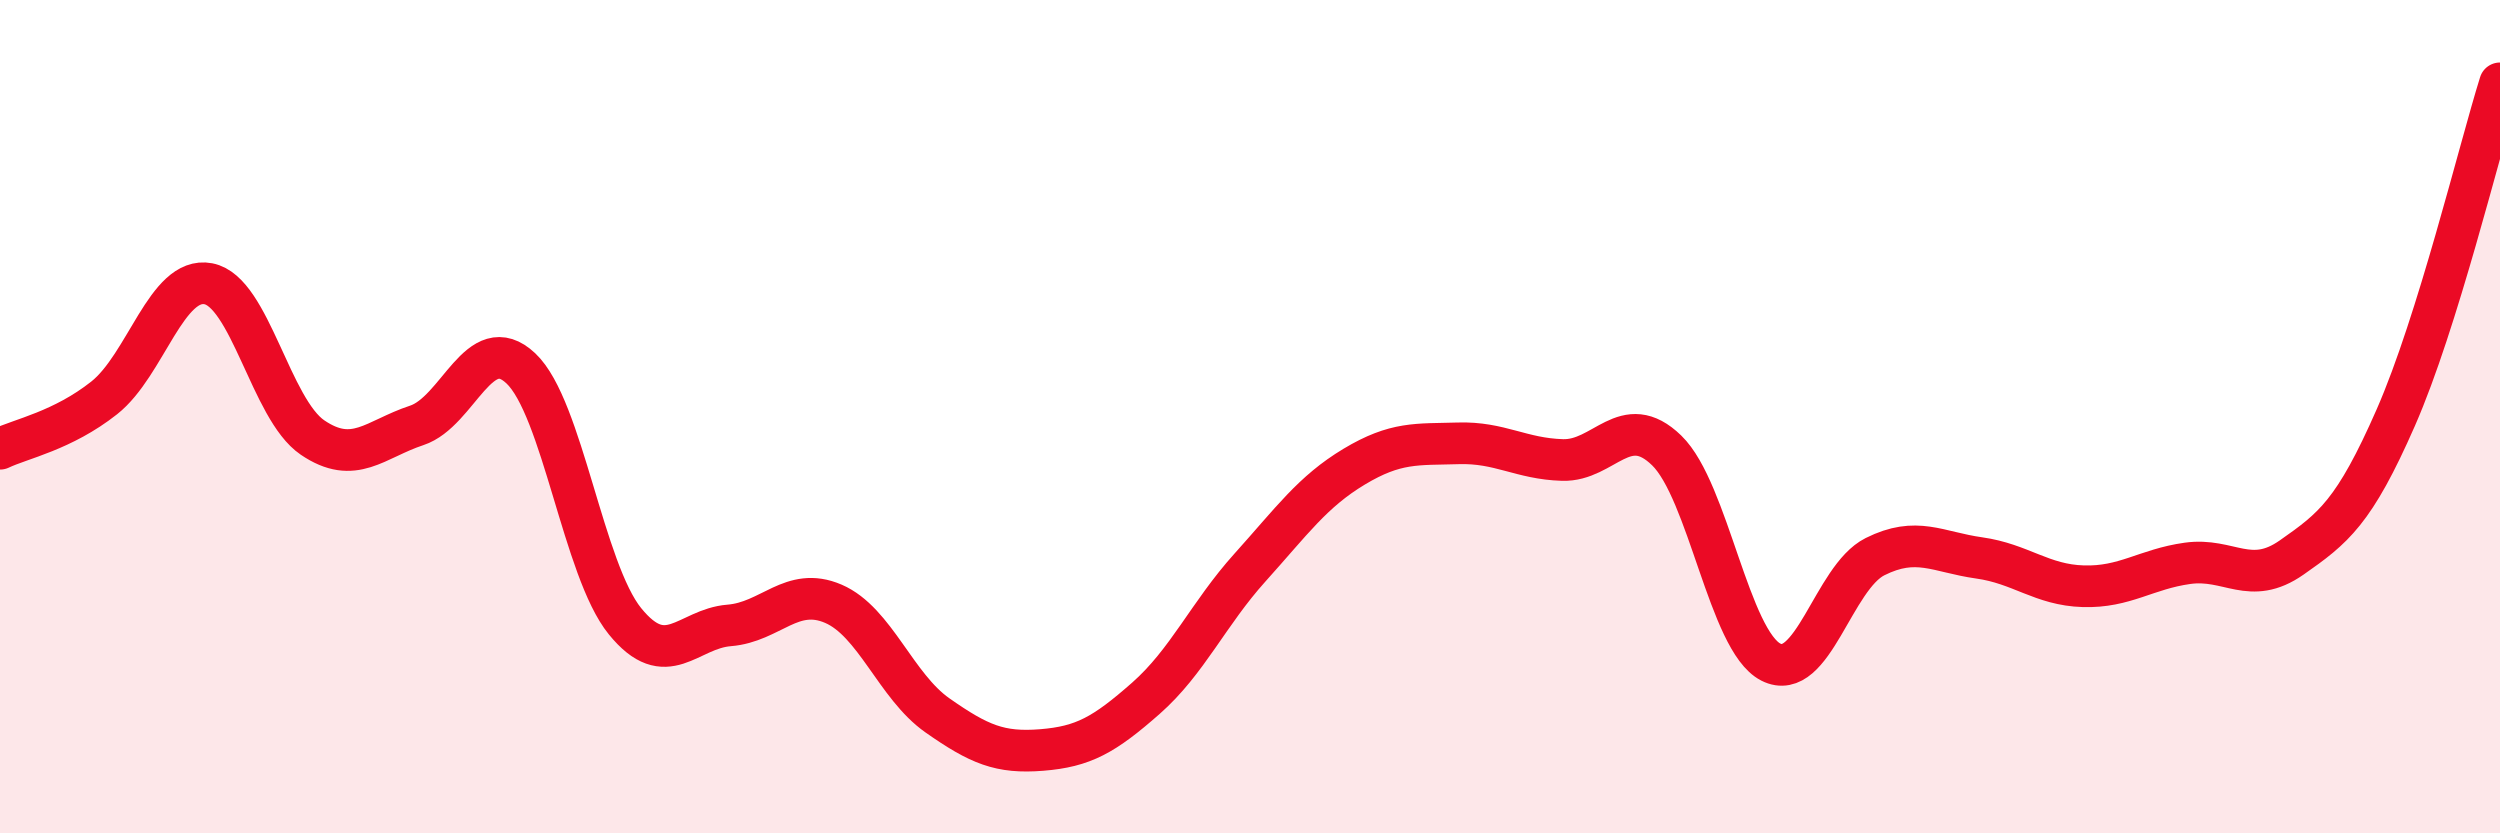
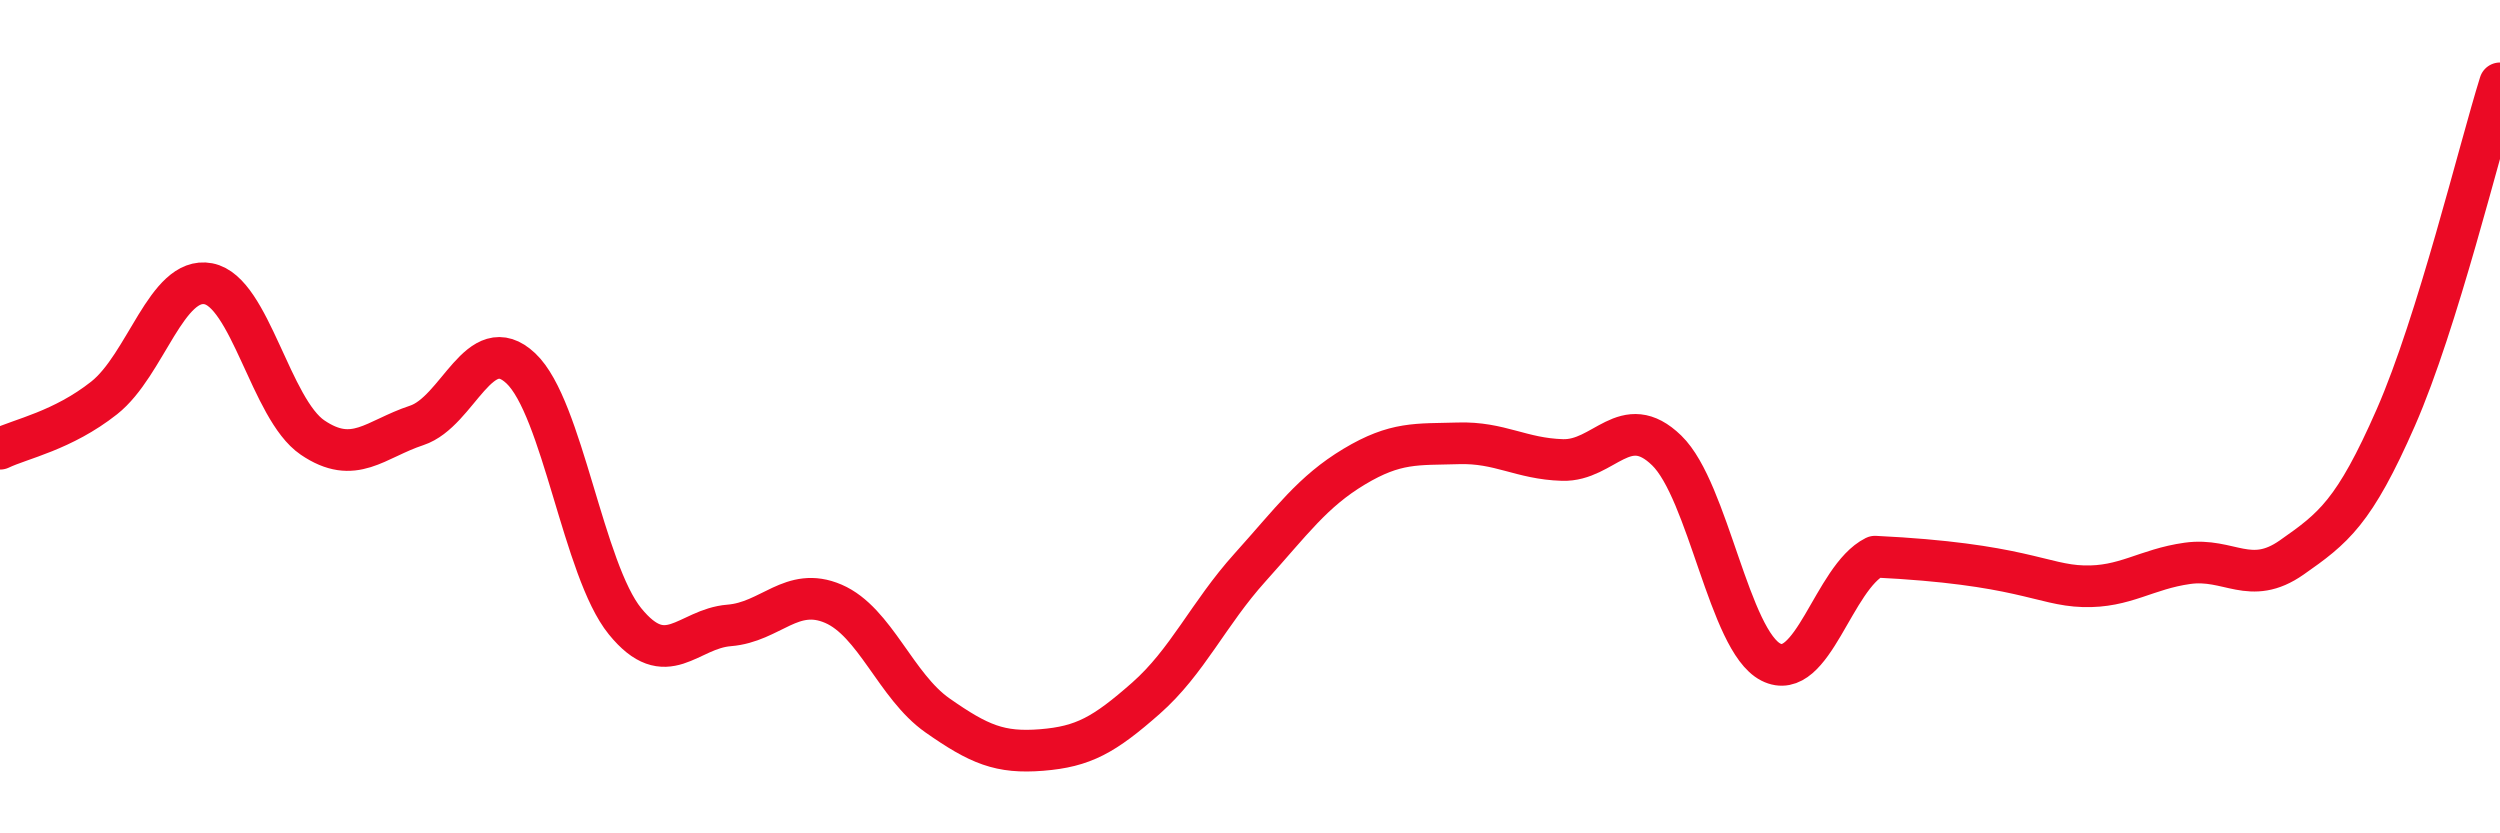
<svg xmlns="http://www.w3.org/2000/svg" width="60" height="20" viewBox="0 0 60 20">
-   <path d="M 0,10.77 C 0.5,10.53 1.5,10.34 2.5,9.55 C 3.5,8.76 4,6.62 5,6.81 C 6,7 6.5,9.82 7.5,10.5 C 8.5,11.18 9,10.54 10,10.21 C 11,9.88 11.5,7.9 12.5,8.84 C 13.5,9.78 14,13.68 15,14.91 C 16,16.14 16.5,15.09 17.5,15.01 C 18.5,14.93 19,14.06 20,14.49 C 21,14.92 21.5,16.47 22.5,17.17 C 23.5,17.87 24,18.08 25,18 C 26,17.92 26.5,17.64 27.5,16.76 C 28.5,15.88 29,14.73 30,13.62 C 31,12.51 31.5,11.8 32.5,11.2 C 33.5,10.6 34,10.67 35,10.64 C 36,10.61 36.5,11.01 37.5,11.04 C 38.5,11.07 39,9.84 40,10.81 C 41,11.78 41.5,15.38 42.5,15.89 C 43.5,16.4 44,13.86 45,13.36 C 46,12.86 46.5,13.25 47.5,13.39 C 48.5,13.53 49,14.04 50,14.07 C 51,14.1 51.5,13.66 52.5,13.52 C 53.5,13.38 54,14.08 55,13.38 C 56,12.68 56.5,12.3 57.5,10.02 C 58.5,7.74 59.5,3.6 60,2L60 20L0 20Z" fill="#EB0A25" opacity="0.1" stroke-linecap="round" stroke-linejoin="round" />
-   <path d="M 0,10.77 C 0.5,10.53 1.5,10.34 2.5,9.55 C 3.5,8.76 4,6.62 5,6.81 C 6,7 6.5,9.82 7.5,10.5 C 8.5,11.18 9,10.54 10,10.21 C 11,9.88 11.5,7.9 12.5,8.84 C 13.5,9.78 14,13.68 15,14.91 C 16,16.14 16.5,15.09 17.5,15.01 C 18.5,14.93 19,14.06 20,14.49 C 21,14.92 21.5,16.47 22.5,17.17 C 23.5,17.87 24,18.08 25,18 C 26,17.92 26.5,17.64 27.5,16.76 C 28.5,15.88 29,14.73 30,13.62 C 31,12.51 31.5,11.8 32.5,11.2 C 33.5,10.6 34,10.67 35,10.64 C 36,10.61 36.5,11.01 37.5,11.04 C 38.5,11.07 39,9.84 40,10.81 C 41,11.78 41.5,15.38 42.5,15.89 C 43.5,16.4 44,13.86 45,13.36 C 46,12.86 46.5,13.25 47.5,13.39 C 48.5,13.53 49,14.04 50,14.07 C 51,14.1 51.5,13.66 52.5,13.52 C 53.5,13.38 54,14.08 55,13.38 C 56,12.68 56.5,12.3 57.5,10.02 C 58.5,7.74 59.5,3.6 60,2" stroke="#EB0A25" stroke-width="1" fill="none" stroke-linecap="round" stroke-linejoin="round" />
+   <path d="M 0,10.77 C 0.5,10.53 1.5,10.34 2.5,9.55 C 3.5,8.76 4,6.62 5,6.81 C 6,7 6.5,9.82 7.5,10.5 C 8.5,11.18 9,10.54 10,10.21 C 11,9.88 11.5,7.9 12.5,8.84 C 13.5,9.78 14,13.68 15,14.91 C 16,16.14 16.5,15.09 17.5,15.01 C 18.5,14.93 19,14.06 20,14.49 C 21,14.92 21.5,16.47 22.5,17.17 C 23.5,17.87 24,18.08 25,18 C 26,17.92 26.5,17.64 27.5,16.76 C 28.5,15.88 29,14.73 30,13.62 C 31,12.51 31.5,11.8 32.5,11.2 C 33.5,10.6 34,10.67 35,10.64 C 36,10.61 36.5,11.01 37.5,11.04 C 38.5,11.07 39,9.84 40,10.81 C 41,11.78 41.5,15.38 42.5,15.89 C 43.5,16.4 44,13.86 45,13.36 C 48.5,13.53 49,14.04 50,14.07 C 51,14.1 51.5,13.66 52.5,13.52 C 53.5,13.38 54,14.08 55,13.38 C 56,12.68 56.5,12.3 57.5,10.02 C 58.5,7.74 59.5,3.6 60,2" stroke="#EB0A25" stroke-width="1" fill="none" stroke-linecap="round" stroke-linejoin="round" />
</svg>